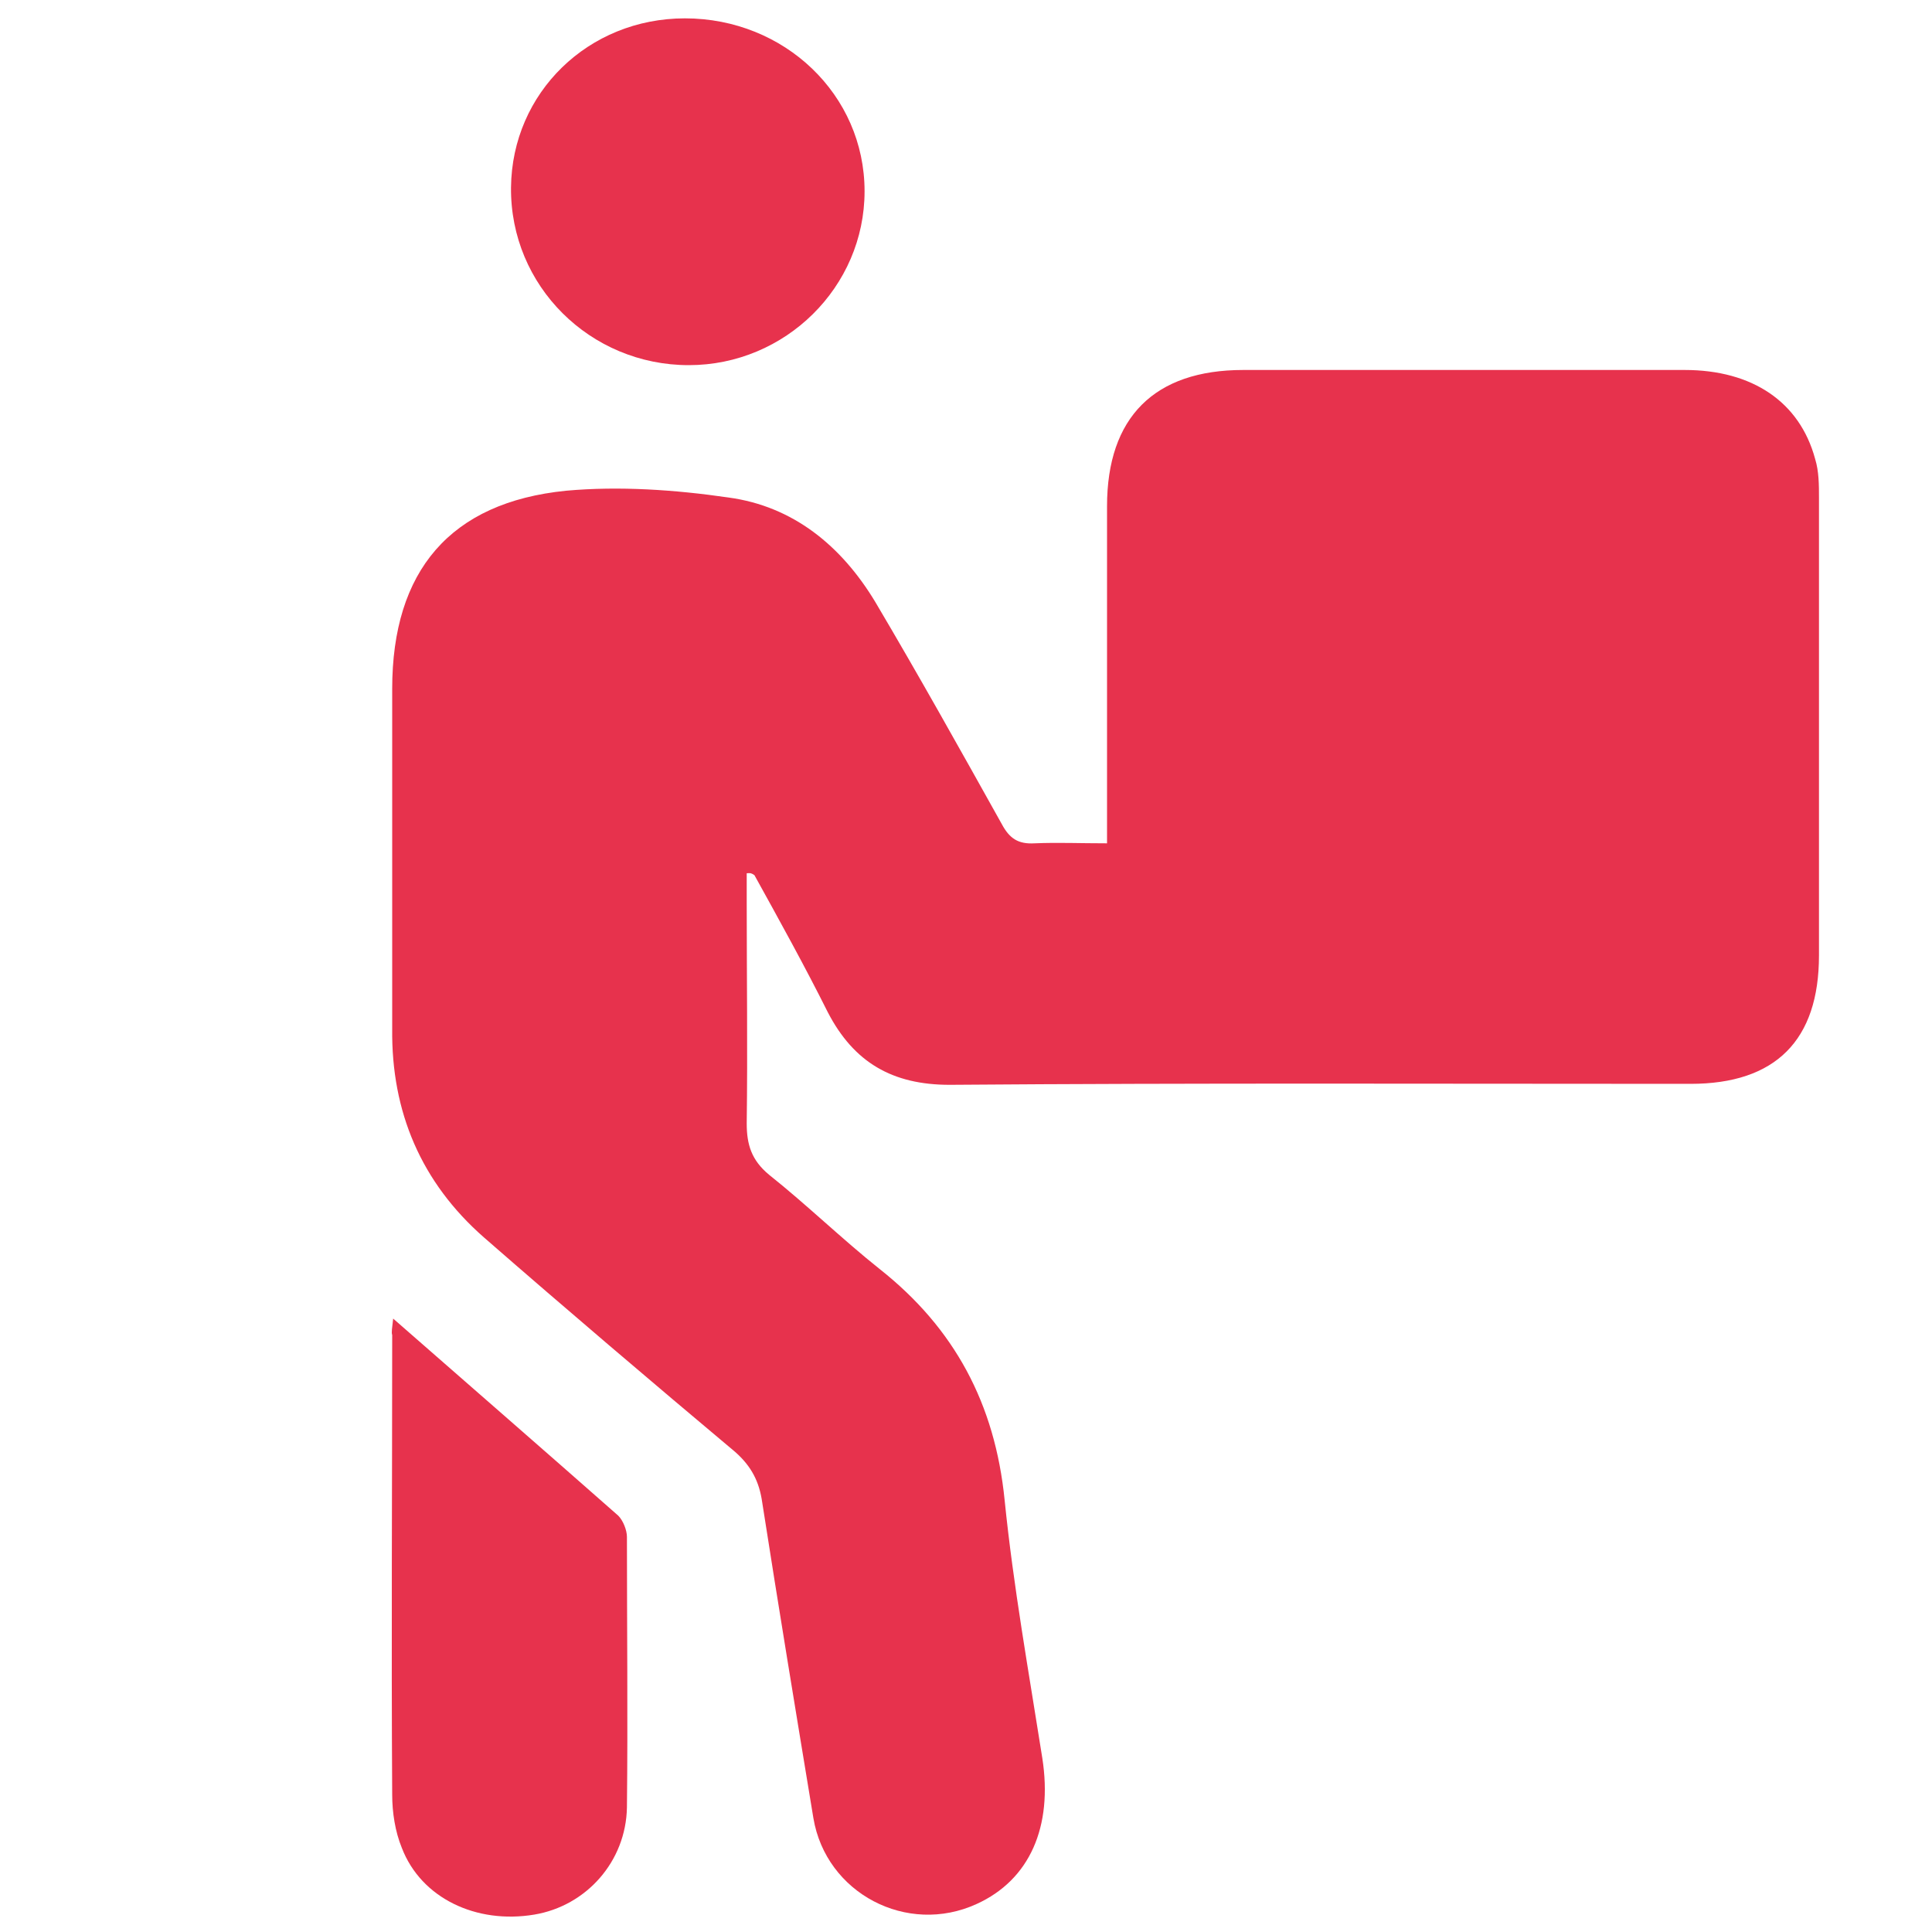
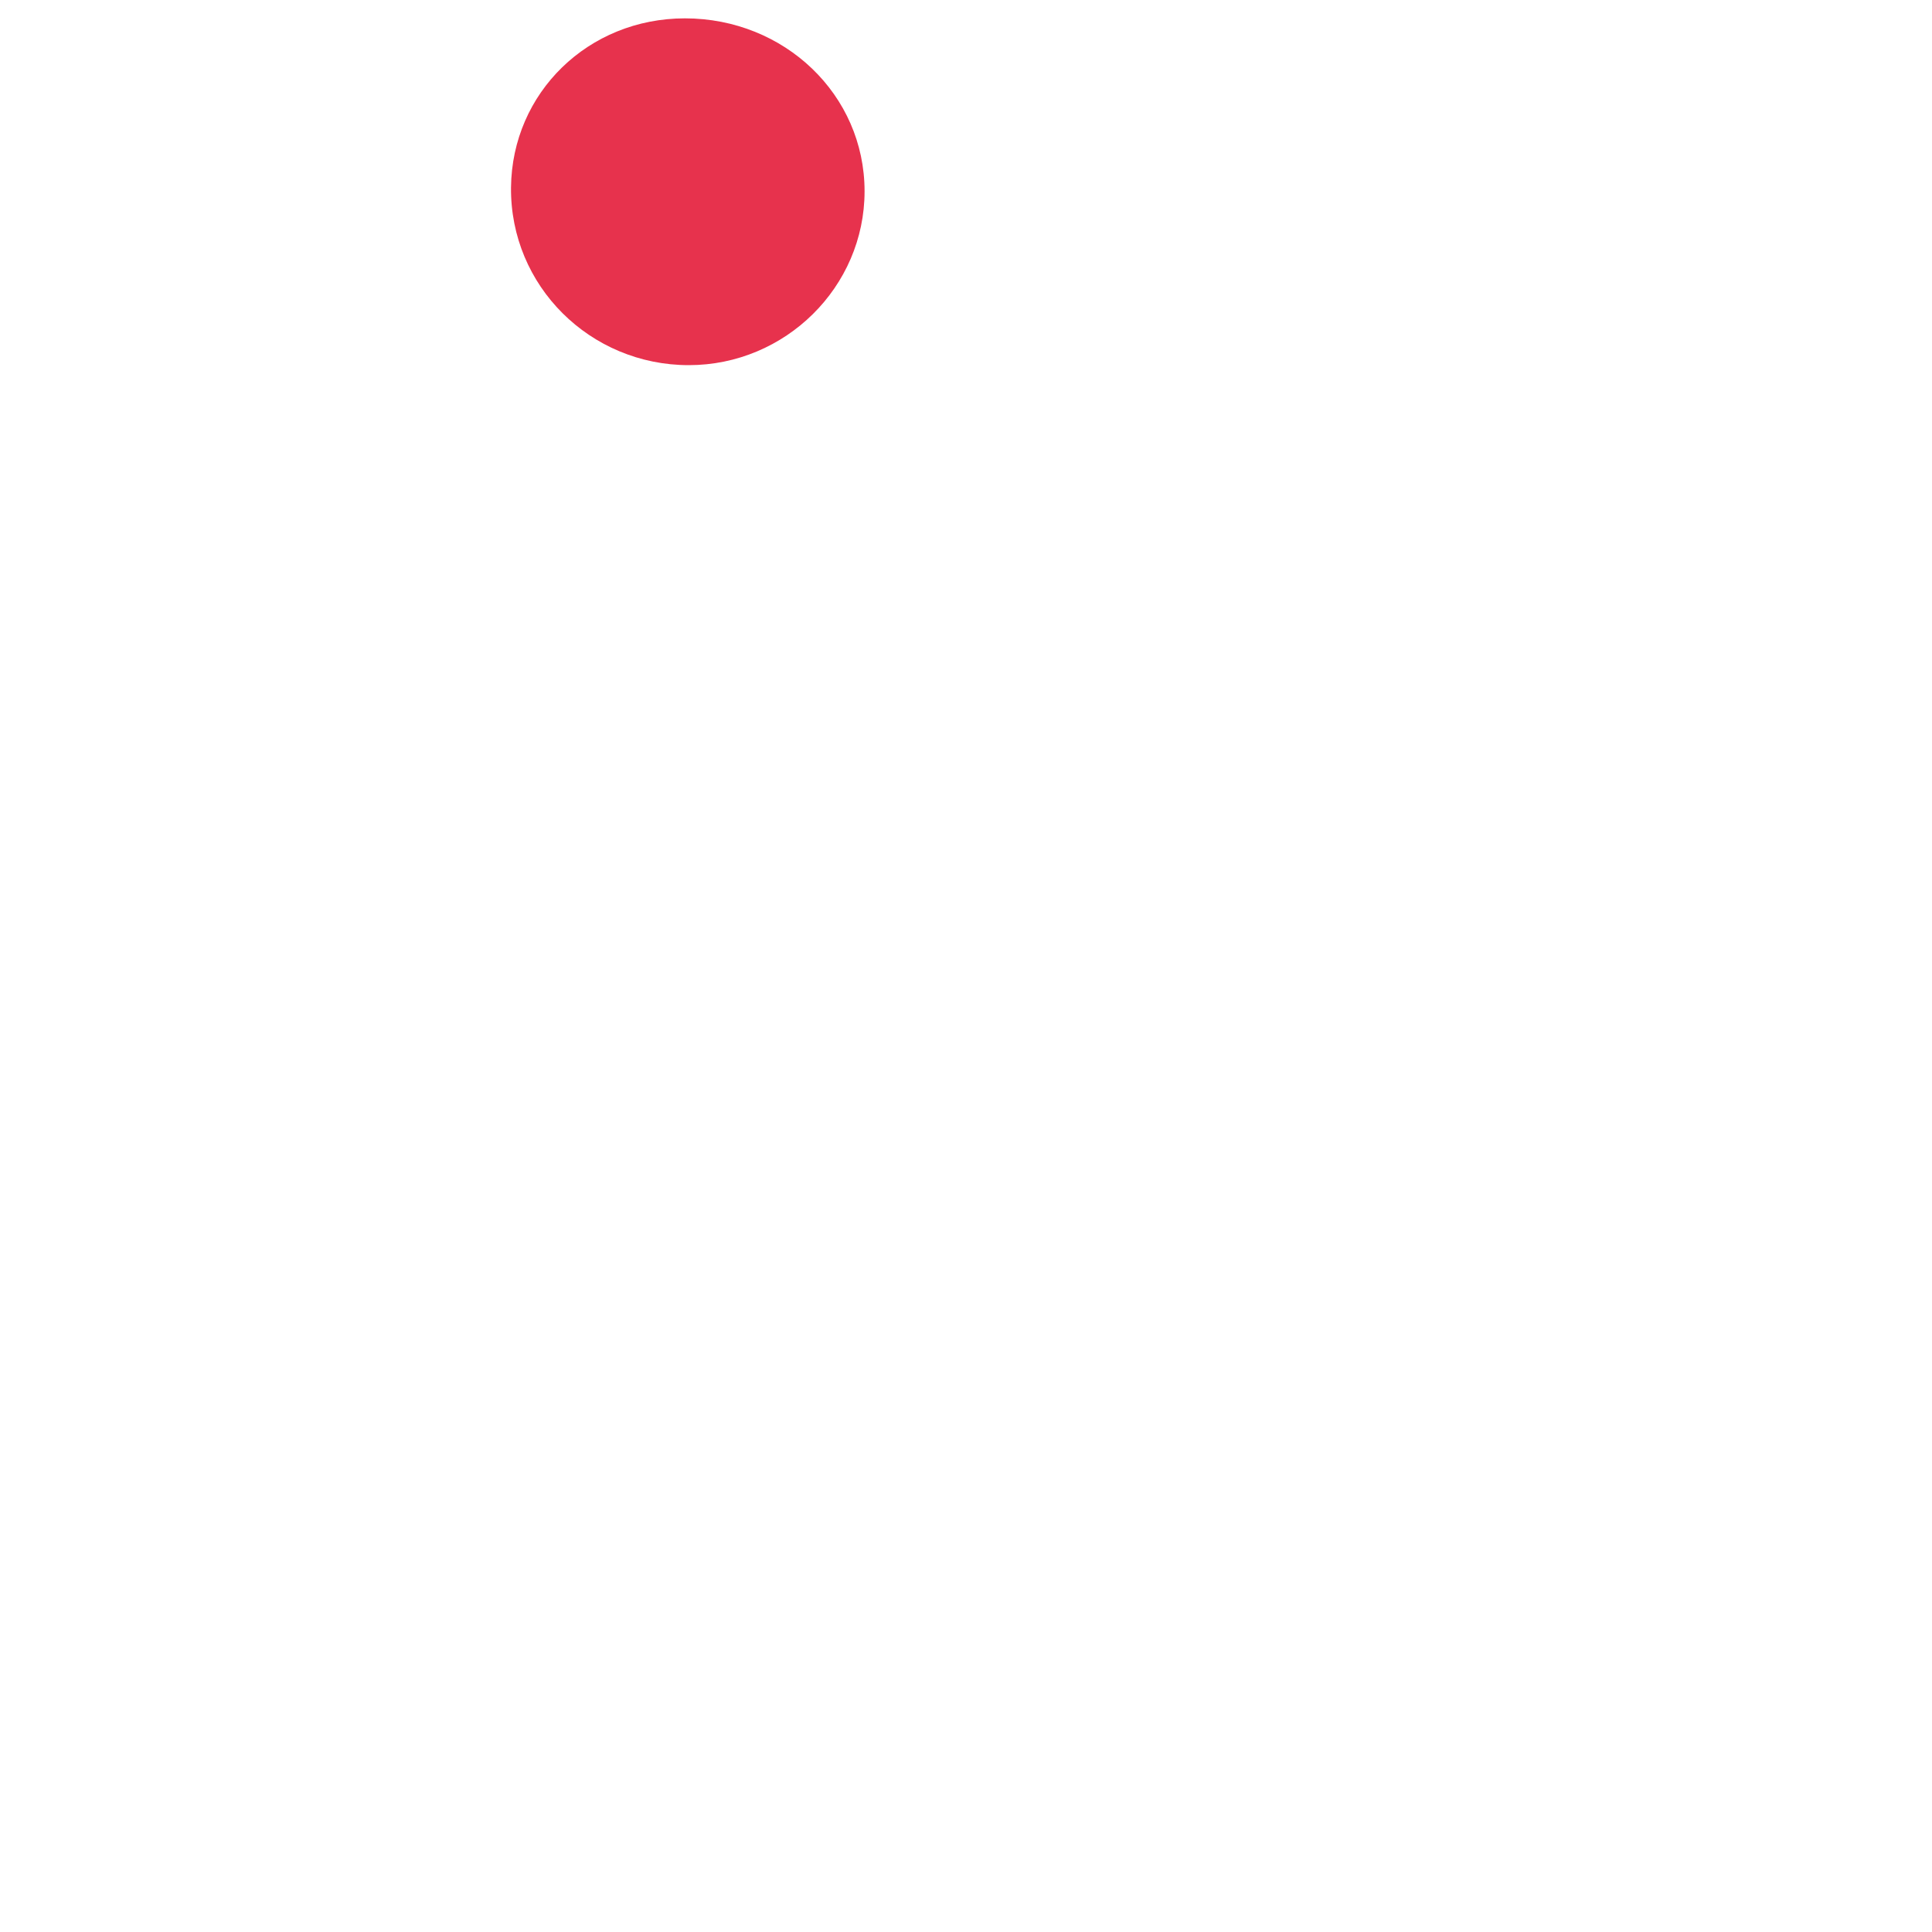
<svg xmlns="http://www.w3.org/2000/svg" version="1.1" id="Layer_1" x="0px" y="0px" viewBox="0 0 200 200" style="enable-background:new 0 0 200 200;" xml:space="preserve">
  <style type="text/css">
	.st0{fill:#E7324D;}
</style>
  <g id="_x36_97RTH.tif">
    <g>
-       <path class="st0" d="M77.3,90.4c0,1,0,2,0,3c0,7.6,0.1,15.3,0,22.9c0,2.2,0.5,3.8,2.3,5.3c3.9,3.1,7.6,6.7,11.5,9.8    c7.7,6.1,11.9,13.9,12.9,23.9c0.9,8.9,2.5,17.8,3.9,26.7c1.1,7.1-1.3,12.6-6.8,15.1c-7.2,3.3-15.6-1.1-16.9-8.9    c-1.8-10.9-3.6-21.8-5.3-32.7c-0.3-2.1-1.1-3.7-2.8-5.2c-8.7-7.3-17.4-14.7-26-22.2c-6.5-5.7-9.6-13-9.5-21.6    c0-11.7,0-23.5,0-35.2c0-12.2,6-19.3,18-20.5c5.5-0.5,11.3-0.1,16.8,0.7c6.7,0.9,11.7,5,15.2,10.8c4.5,7.6,8.8,15.3,13.1,23    c0.8,1.5,1.7,2.1,3.4,2c2.4-0.1,4.7,0,7.5,0c0-1.3,0-2.3,0-3.3c0-10.5,0-21.1,0-31.6c0-9.2,4.9-14.1,14.1-14.1    c15.2,0,30.5,0,45.7,0c7,0,11.9,3.3,13.5,9.2c0.4,1.3,0.4,2.7,0.4,4.1c0,15.8,0,31.6,0,47.3c0,8.8-4.5,13.3-13.3,13.3    c-25.6,0-51.2-0.1-76.7,0.1c-5.9,0-9.9-2.3-12.6-7.5c-2.4-4.8-5-9.5-7.6-14.2C77.7,90.3,77.5,90.4,77.3,90.4z" />
-       <path class="st0" d="M40.7,136.5c8,7,15.7,13.7,23.3,20.4c0.5,0.5,0.9,1.5,0.9,2.2c0,9.3,0.1,18.7,0,28    c-0.1,5.6-4.2,10.2-9.6,11.1c-6,1-11.7-1.7-13.7-6.9c-0.7-1.7-1-3.7-1-5.5c-0.1-15.9,0-31.7,0-47.6    C40.5,137.9,40.6,137.5,40.7,136.5z" />
      <path class="st0" d="M70.9,1.9c10.3,0,18.6,7.9,18.6,17.9c0,9.9-8.2,18-18.2,18c-10.2,0-18.5-8.2-18.4-18.4    C53,9.6,60.9,1.9,70.9,1.9z" />
    </g>
  </g>
</svg>